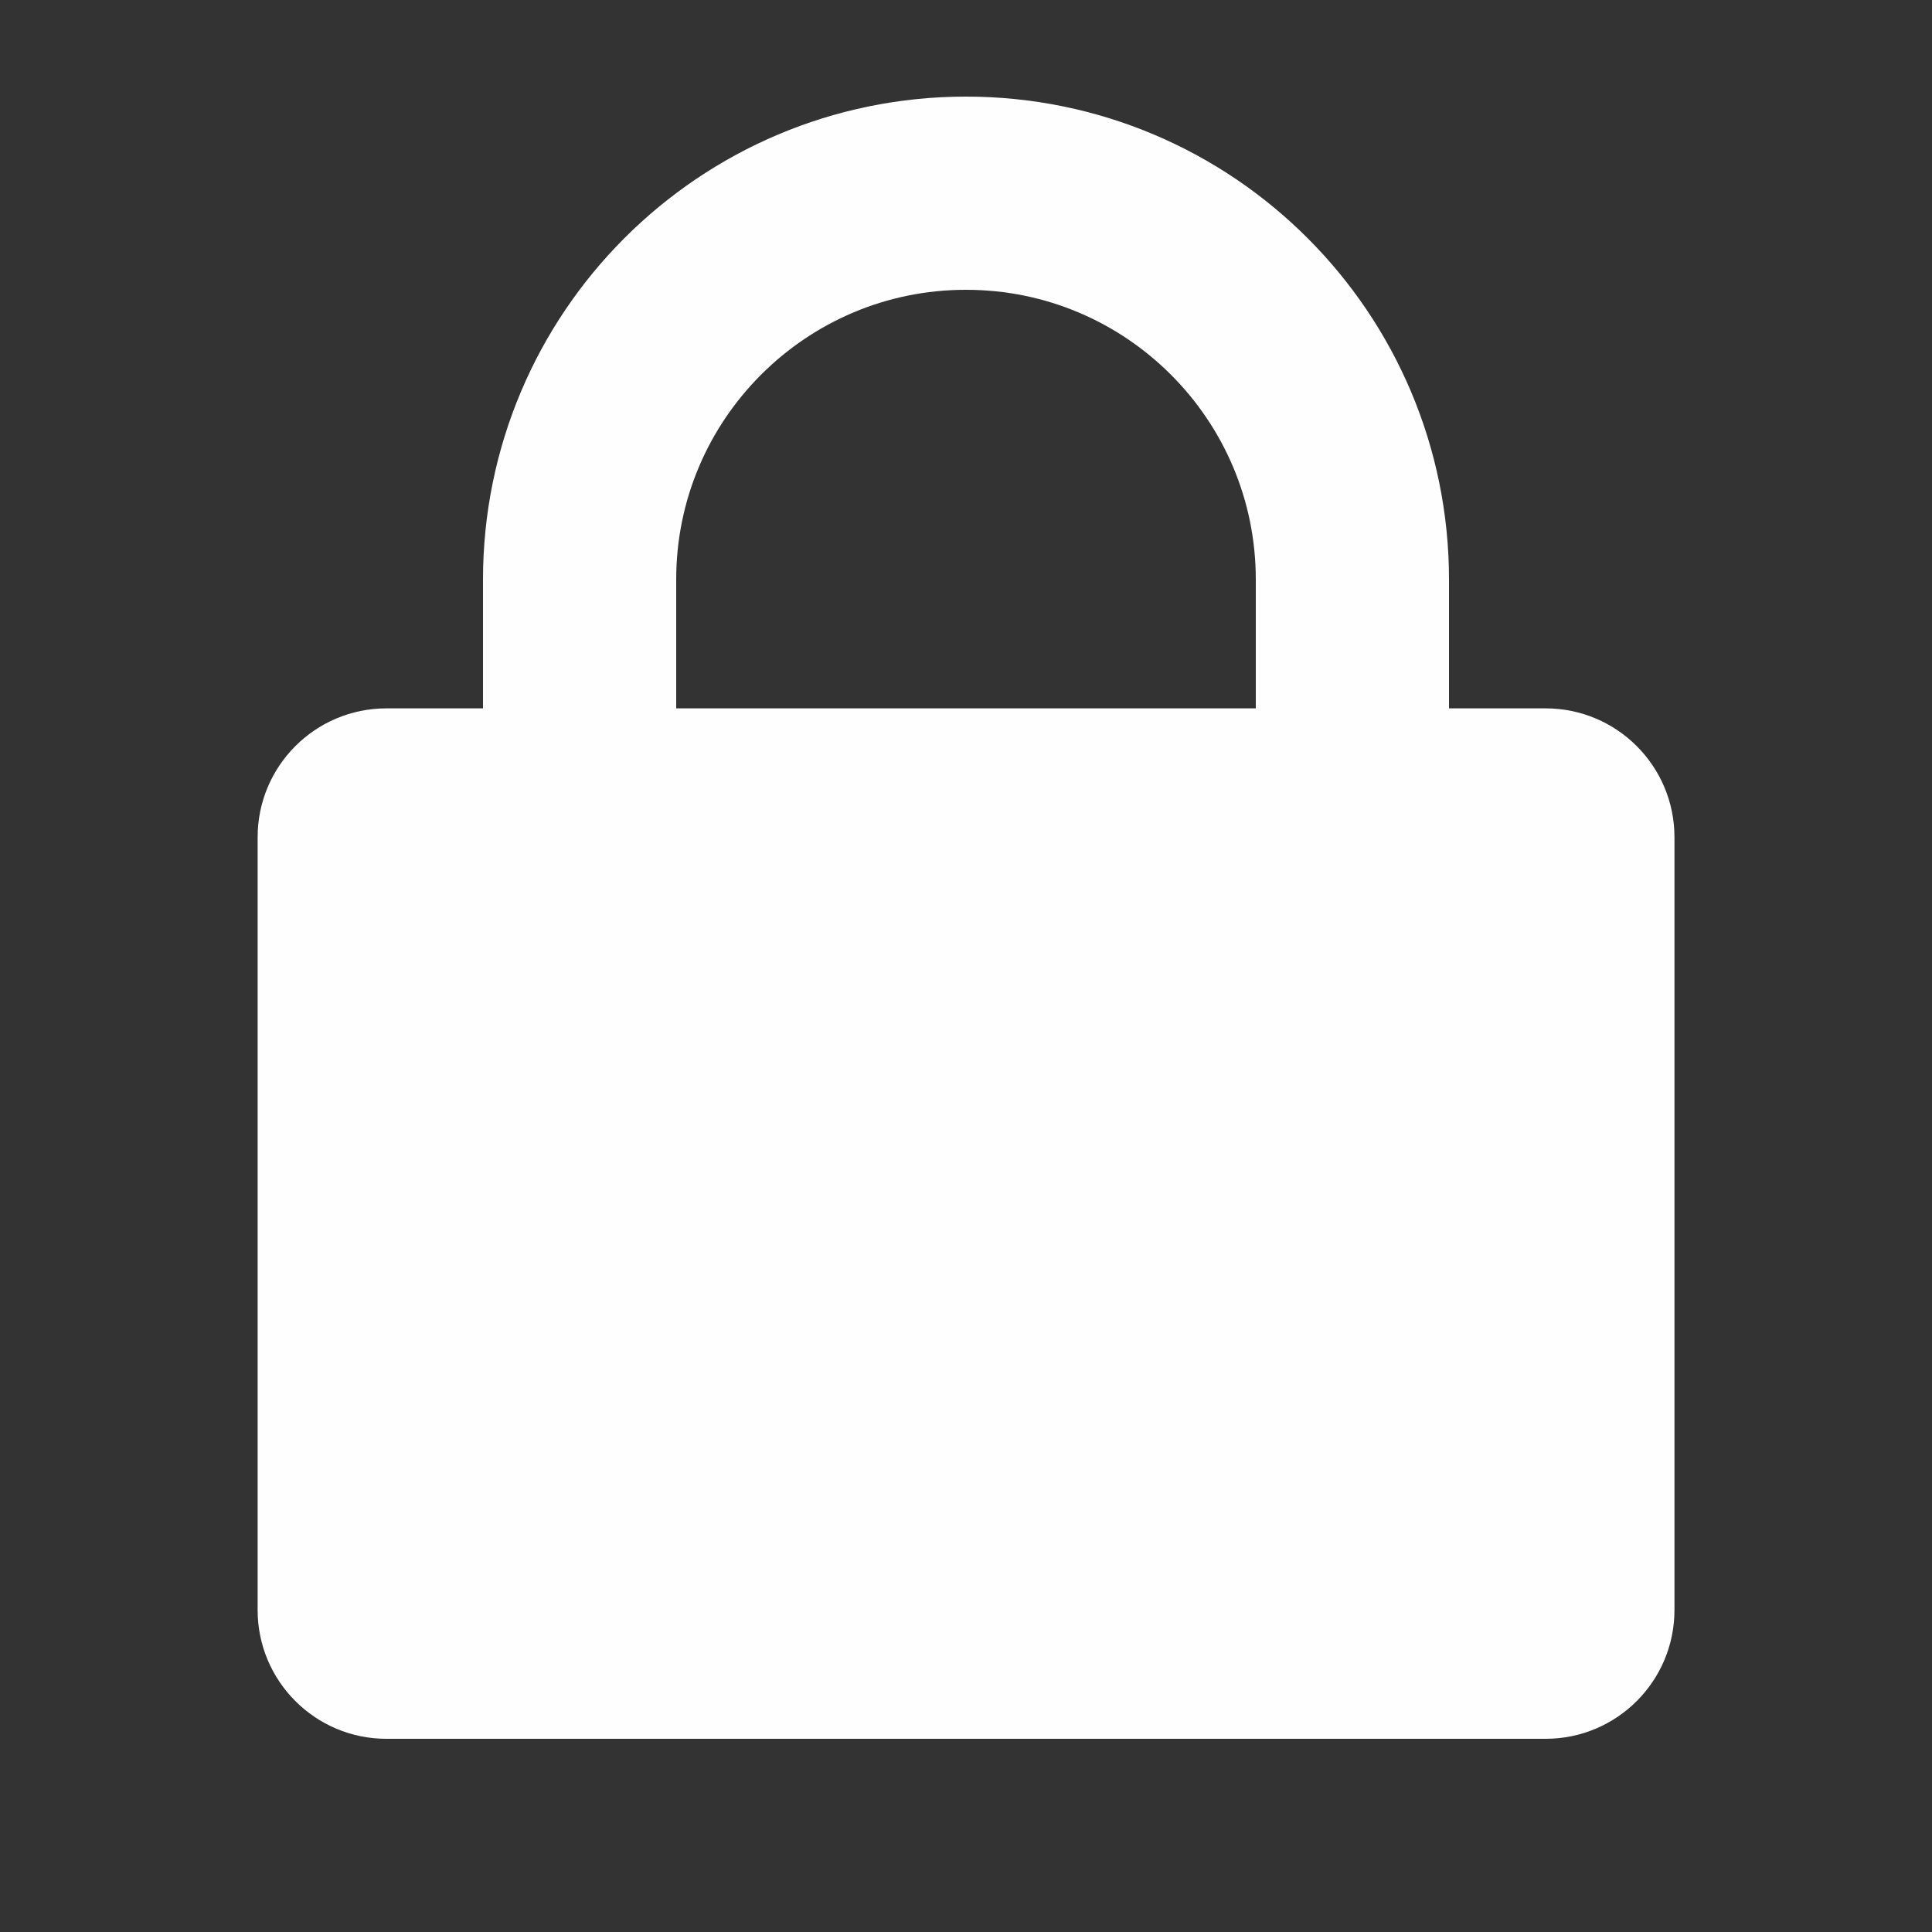
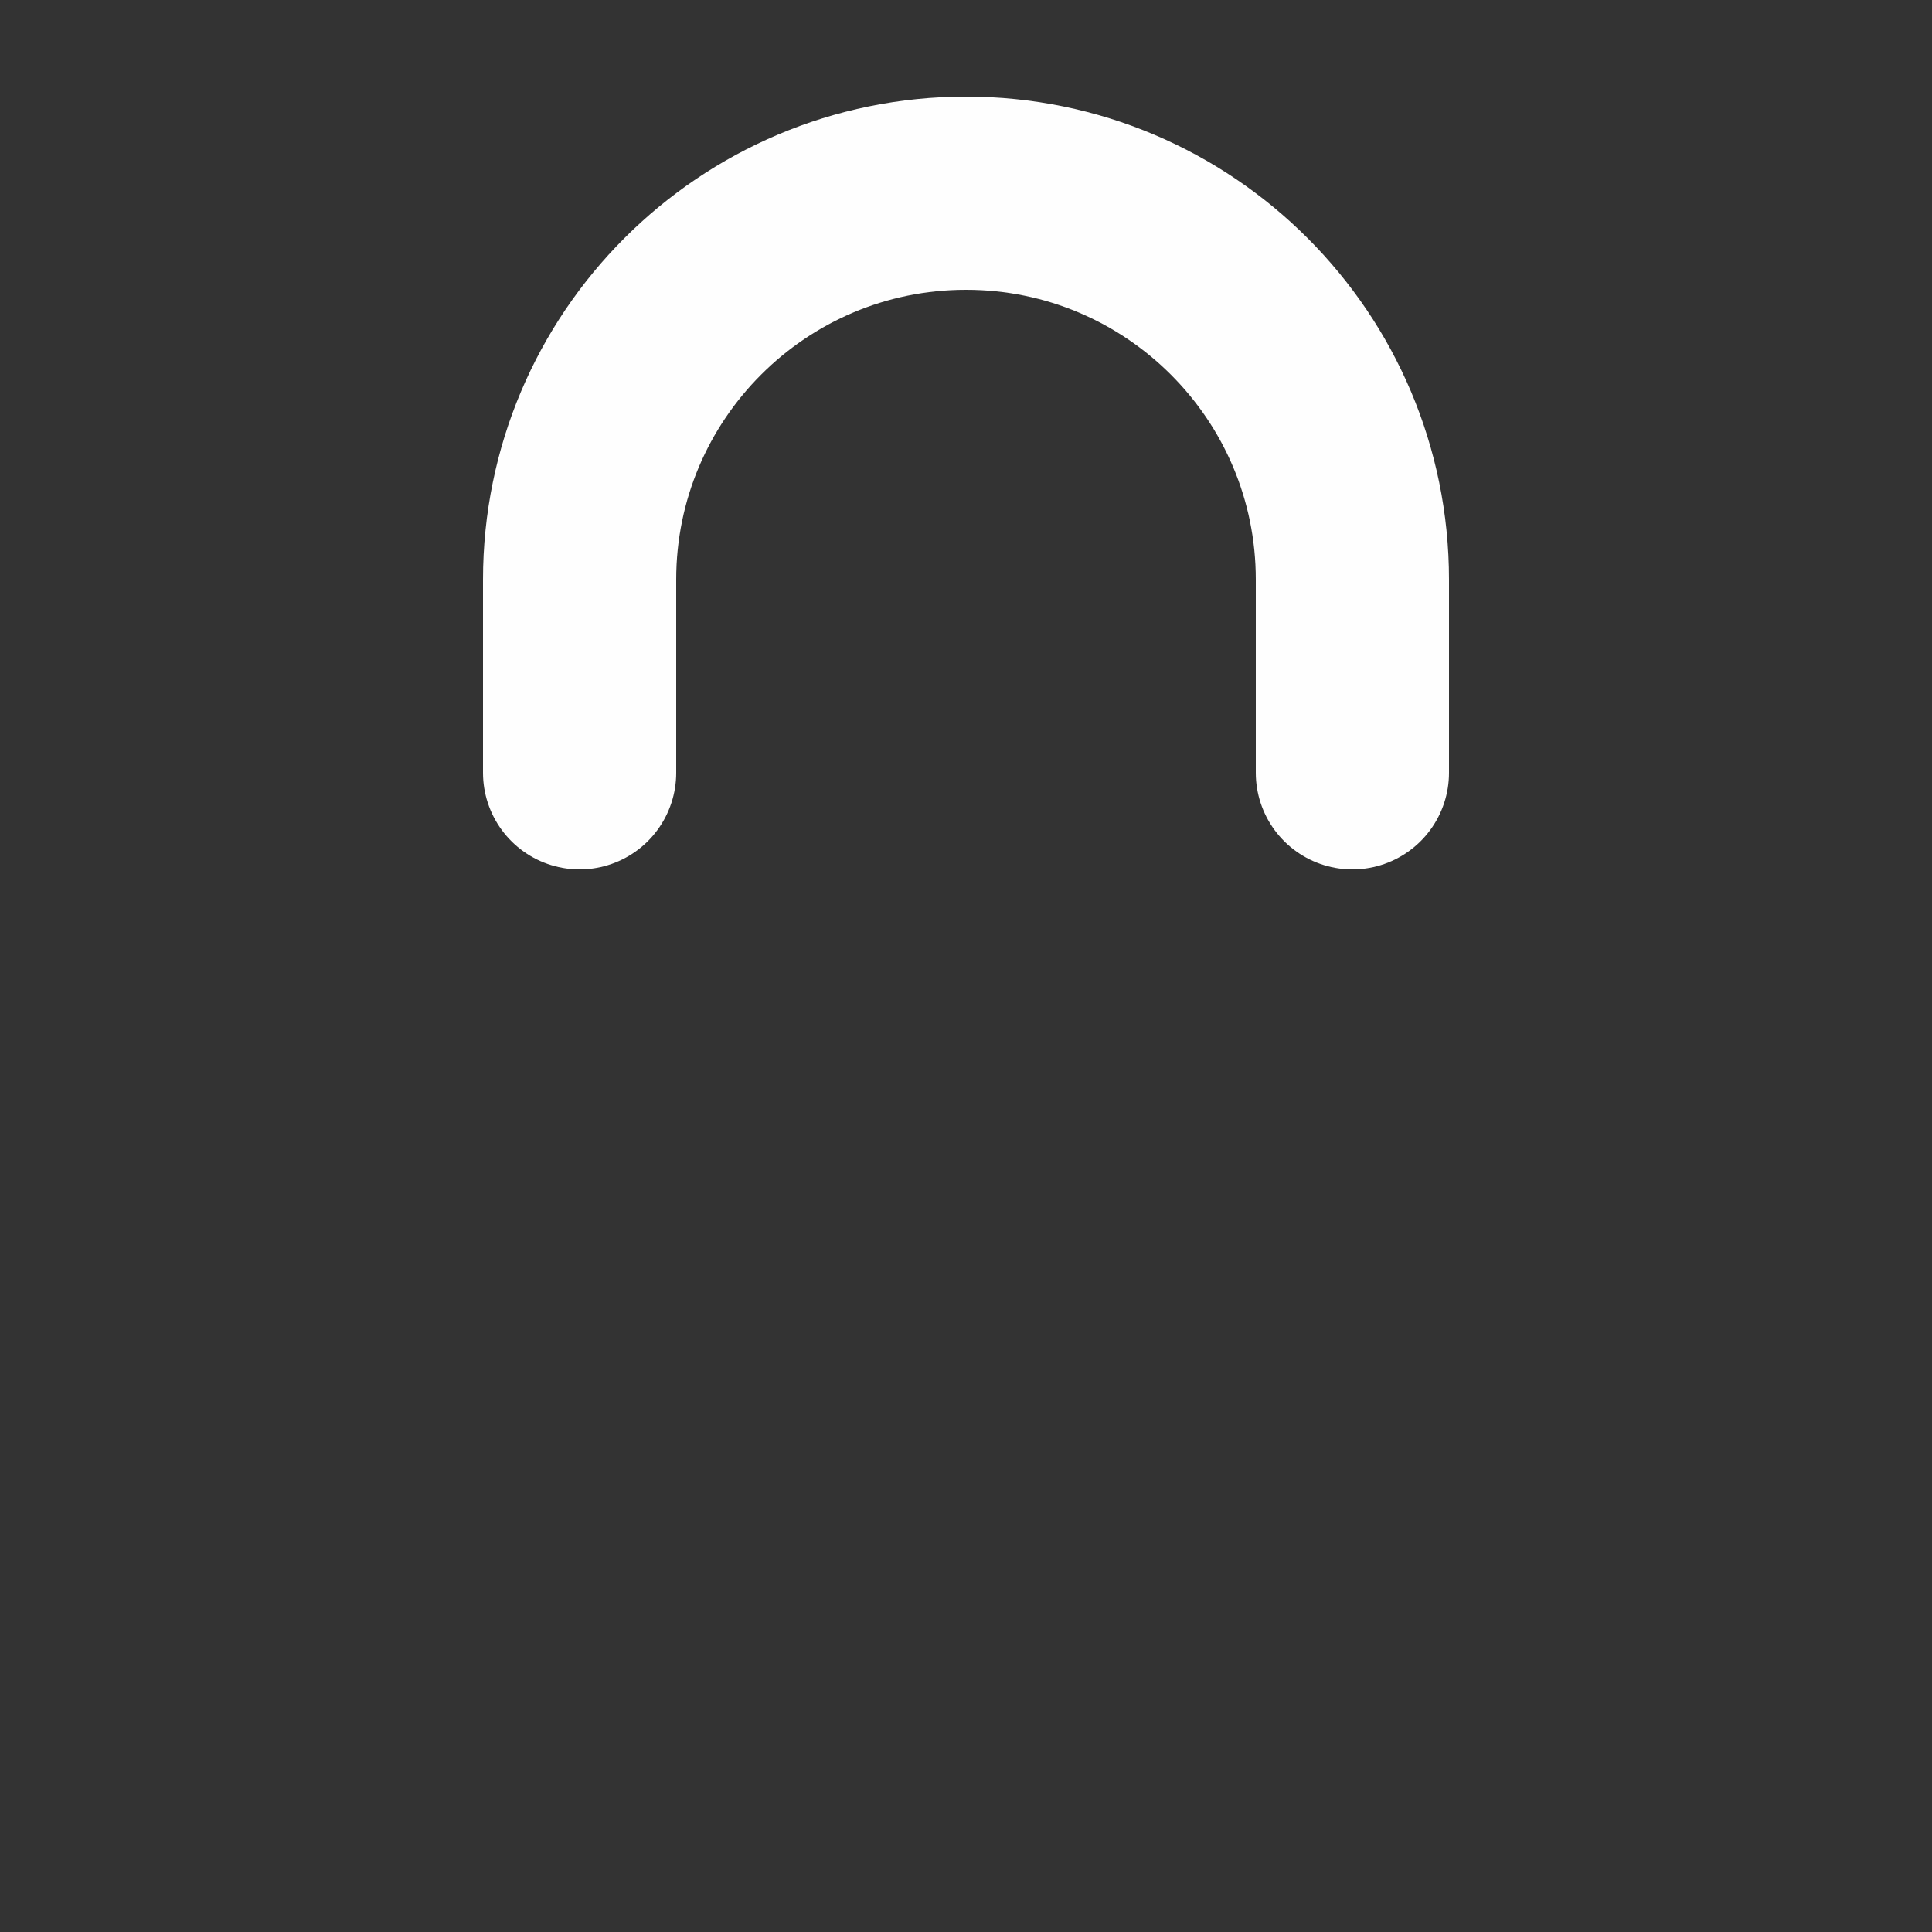
<svg xmlns="http://www.w3.org/2000/svg" width="20" height="20" viewBox="0 0 20 20" fill="none">
  <rect x="0" y="0" width="20" height="20" fill="#333333" stroke="none" />
-   <path d="M16 18H4C3.264 18 2.667 17.403 2.667 16.667V8.667C2.667 7.93 3.264 7.333 4 7.333H16C16.737 7.333 17.334 7.93 17.334 8.667V16.667C17.334 17.403 16.737 18 16 18Z" fill="#FEFEFE" />
  <path d="M6 8V6C6 3.791 7.791 2 10 2C12.209 2 14 3.791 14 6V8" stroke="#FEFEFE" stroke-width="2" stroke-miterlimit="10" stroke-linecap="round" stroke-linejoin="round" />
</svg>